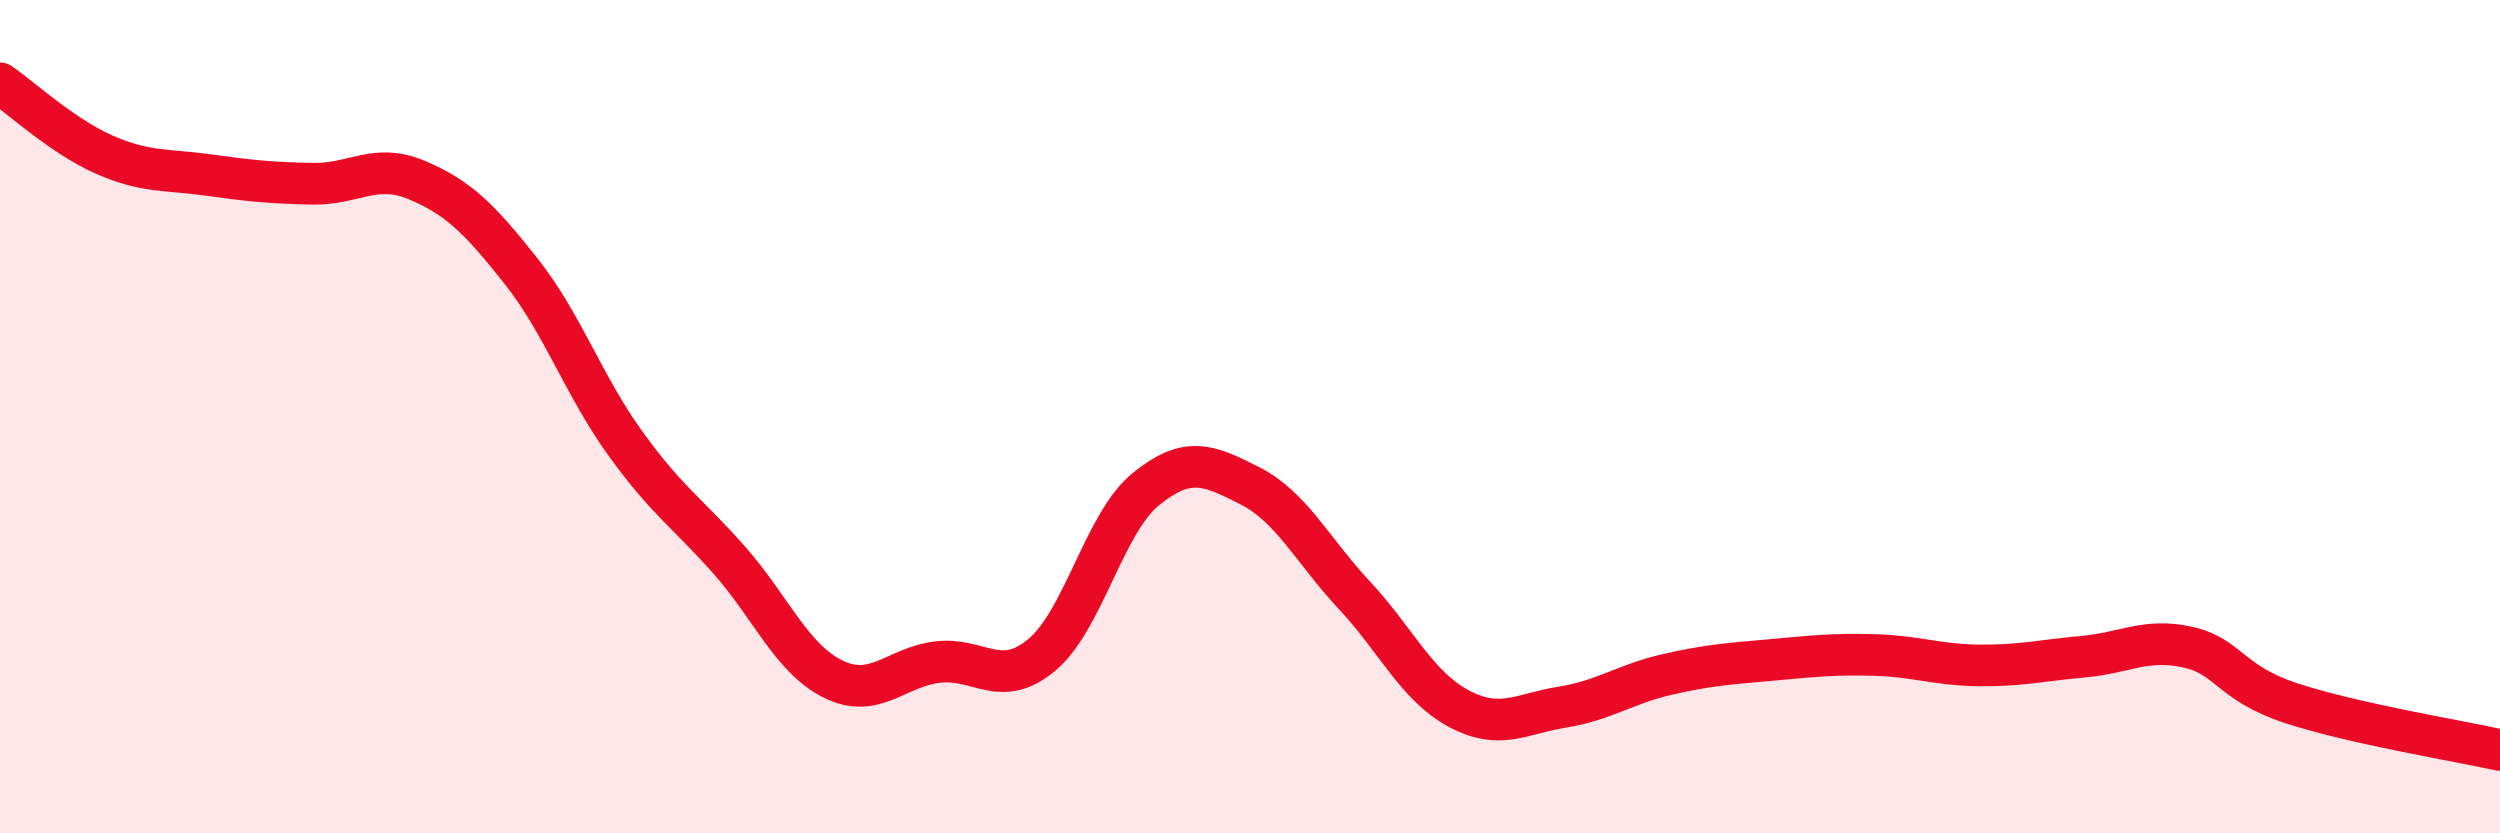
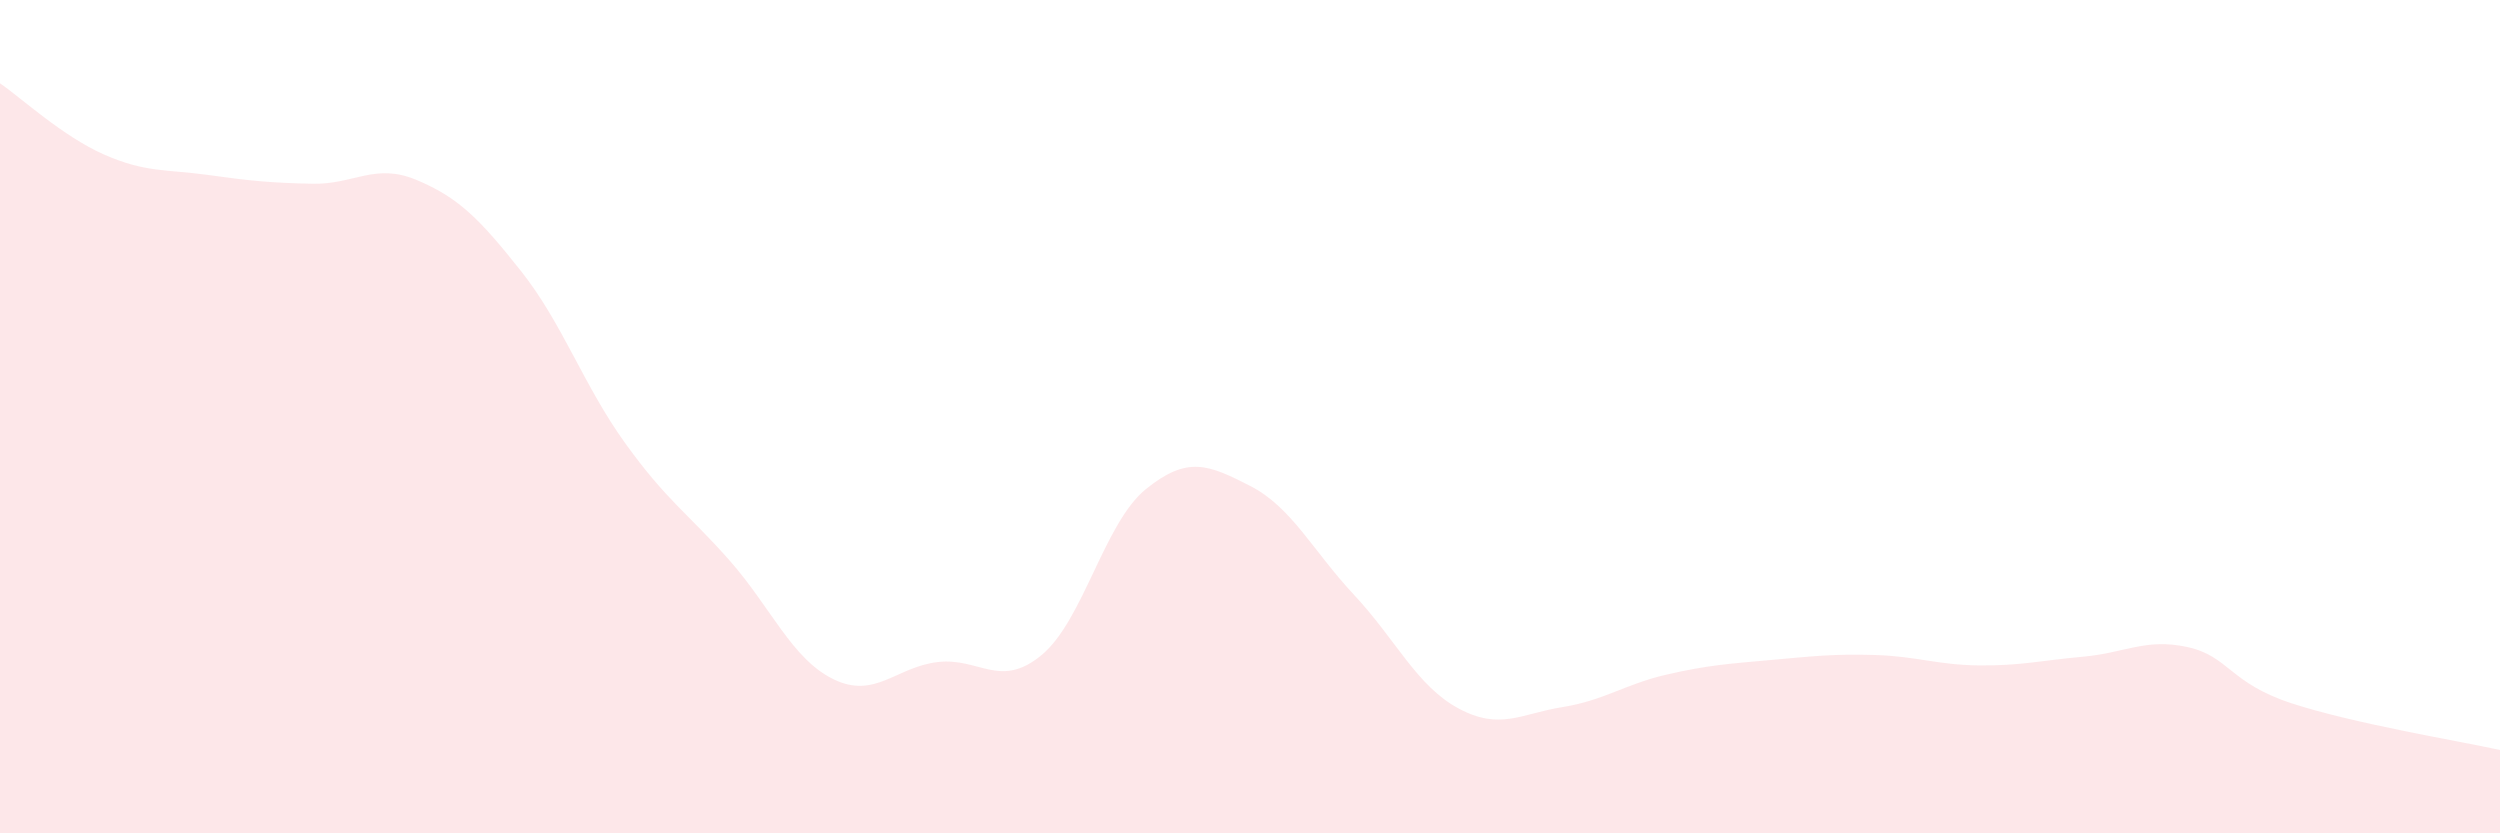
<svg xmlns="http://www.w3.org/2000/svg" width="60" height="20" viewBox="0 0 60 20">
  <path d="M 0,2 C 0.5,2.34 1.5,3.27 2.5,3.71 C 3.5,4.15 4,4.06 5,4.2 C 6,4.34 6.5,4.39 7.5,4.41 C 8.5,4.43 9,3.9 10,4.32 C 11,4.74 11.5,5.24 12.5,6.5 C 13.5,7.76 14,9.24 15,10.63 C 16,12.02 16.5,12.31 17.5,13.44 C 18.5,14.57 19,15.81 20,16.3 C 21,16.79 21.5,16.01 22.5,15.89 C 23.5,15.77 24,16.55 25,15.72 C 26,14.89 26.5,12.55 27.5,11.74 C 28.5,10.93 29,11.15 30,11.66 C 31,12.17 31.5,13.21 32.5,14.28 C 33.5,15.35 34,16.46 35,17 C 36,17.54 36.5,17.13 37.5,16.97 C 38.5,16.81 39,16.42 40,16.19 C 41,15.96 41.5,15.93 42.5,15.84 C 43.5,15.75 44,15.69 45,15.72 C 46,15.75 46.5,15.96 47.5,15.97 C 48.5,15.98 49,15.85 50,15.76 C 51,15.67 51.5,15.31 52.5,15.53 C 53.5,15.75 53.5,16.39 55,16.88 C 56.5,17.37 59,17.78 60,18L60 20L0 20Z" fill="#EB0A25" opacity="0.1" stroke-linecap="round" stroke-linejoin="round" />
-   <path d="M 0,2 C 0.5,2.34 1.5,3.27 2.5,3.71 C 3.5,4.15 4,4.06 5,4.2 C 6,4.34 6.5,4.39 7.5,4.41 C 8.5,4.43 9,3.9 10,4.32 C 11,4.74 11.5,5.24 12.5,6.5 C 13.5,7.76 14,9.24 15,10.63 C 16,12.02 16.5,12.31 17.5,13.44 C 18.5,14.57 19,15.81 20,16.3 C 21,16.79 21.5,16.01 22.5,15.89 C 23.5,15.77 24,16.55 25,15.72 C 26,14.89 26.5,12.55 27.5,11.74 C 28.5,10.93 29,11.15 30,11.66 C 31,12.17 31.5,13.21 32.5,14.28 C 33.5,15.35 34,16.46 35,17 C 36,17.54 36.5,17.13 37.5,16.97 C 38.5,16.81 39,16.42 40,16.19 C 41,15.96 41.5,15.93 42.5,15.84 C 43.5,15.75 44,15.69 45,15.72 C 46,15.75 46.5,15.96 47.5,15.97 C 48.5,15.98 49,15.85 50,15.76 C 51,15.67 51.5,15.31 52.5,15.53 C 53.5,15.75 53.5,16.39 55,16.88 C 56.5,17.37 59,17.78 60,18" stroke="#EB0A25" stroke-width="1" fill="none" stroke-linecap="round" stroke-linejoin="round" />
</svg>